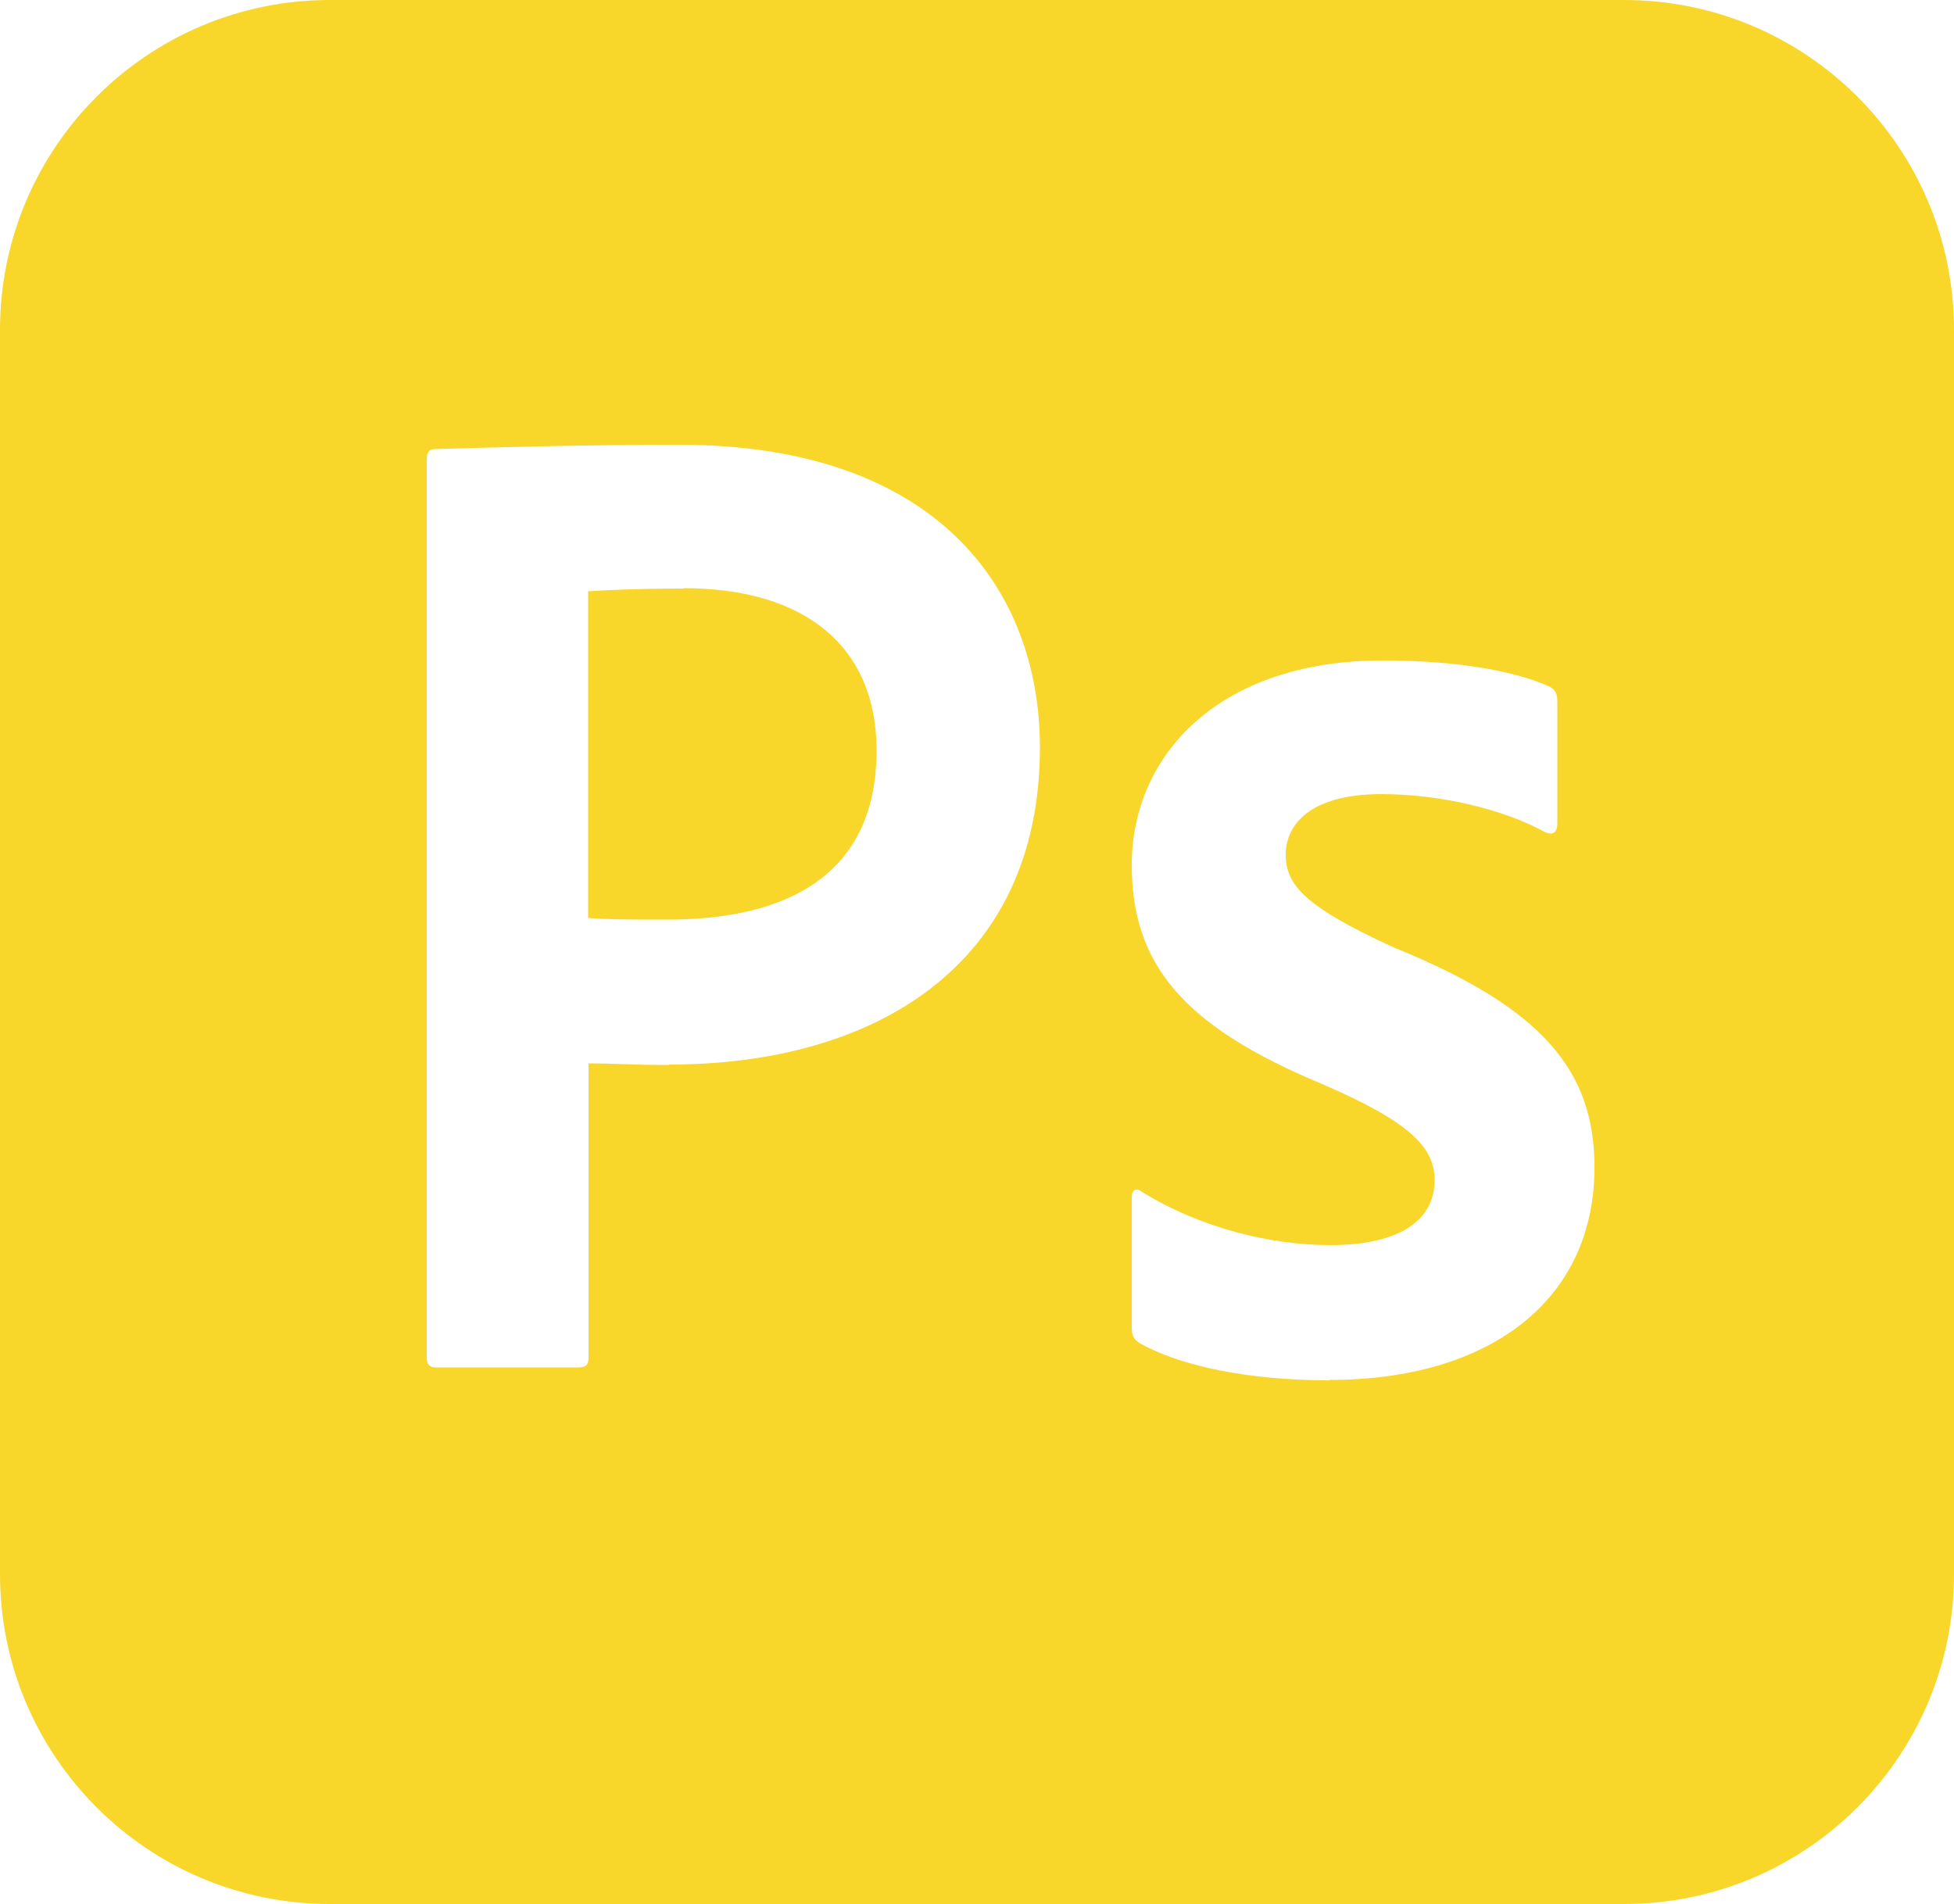
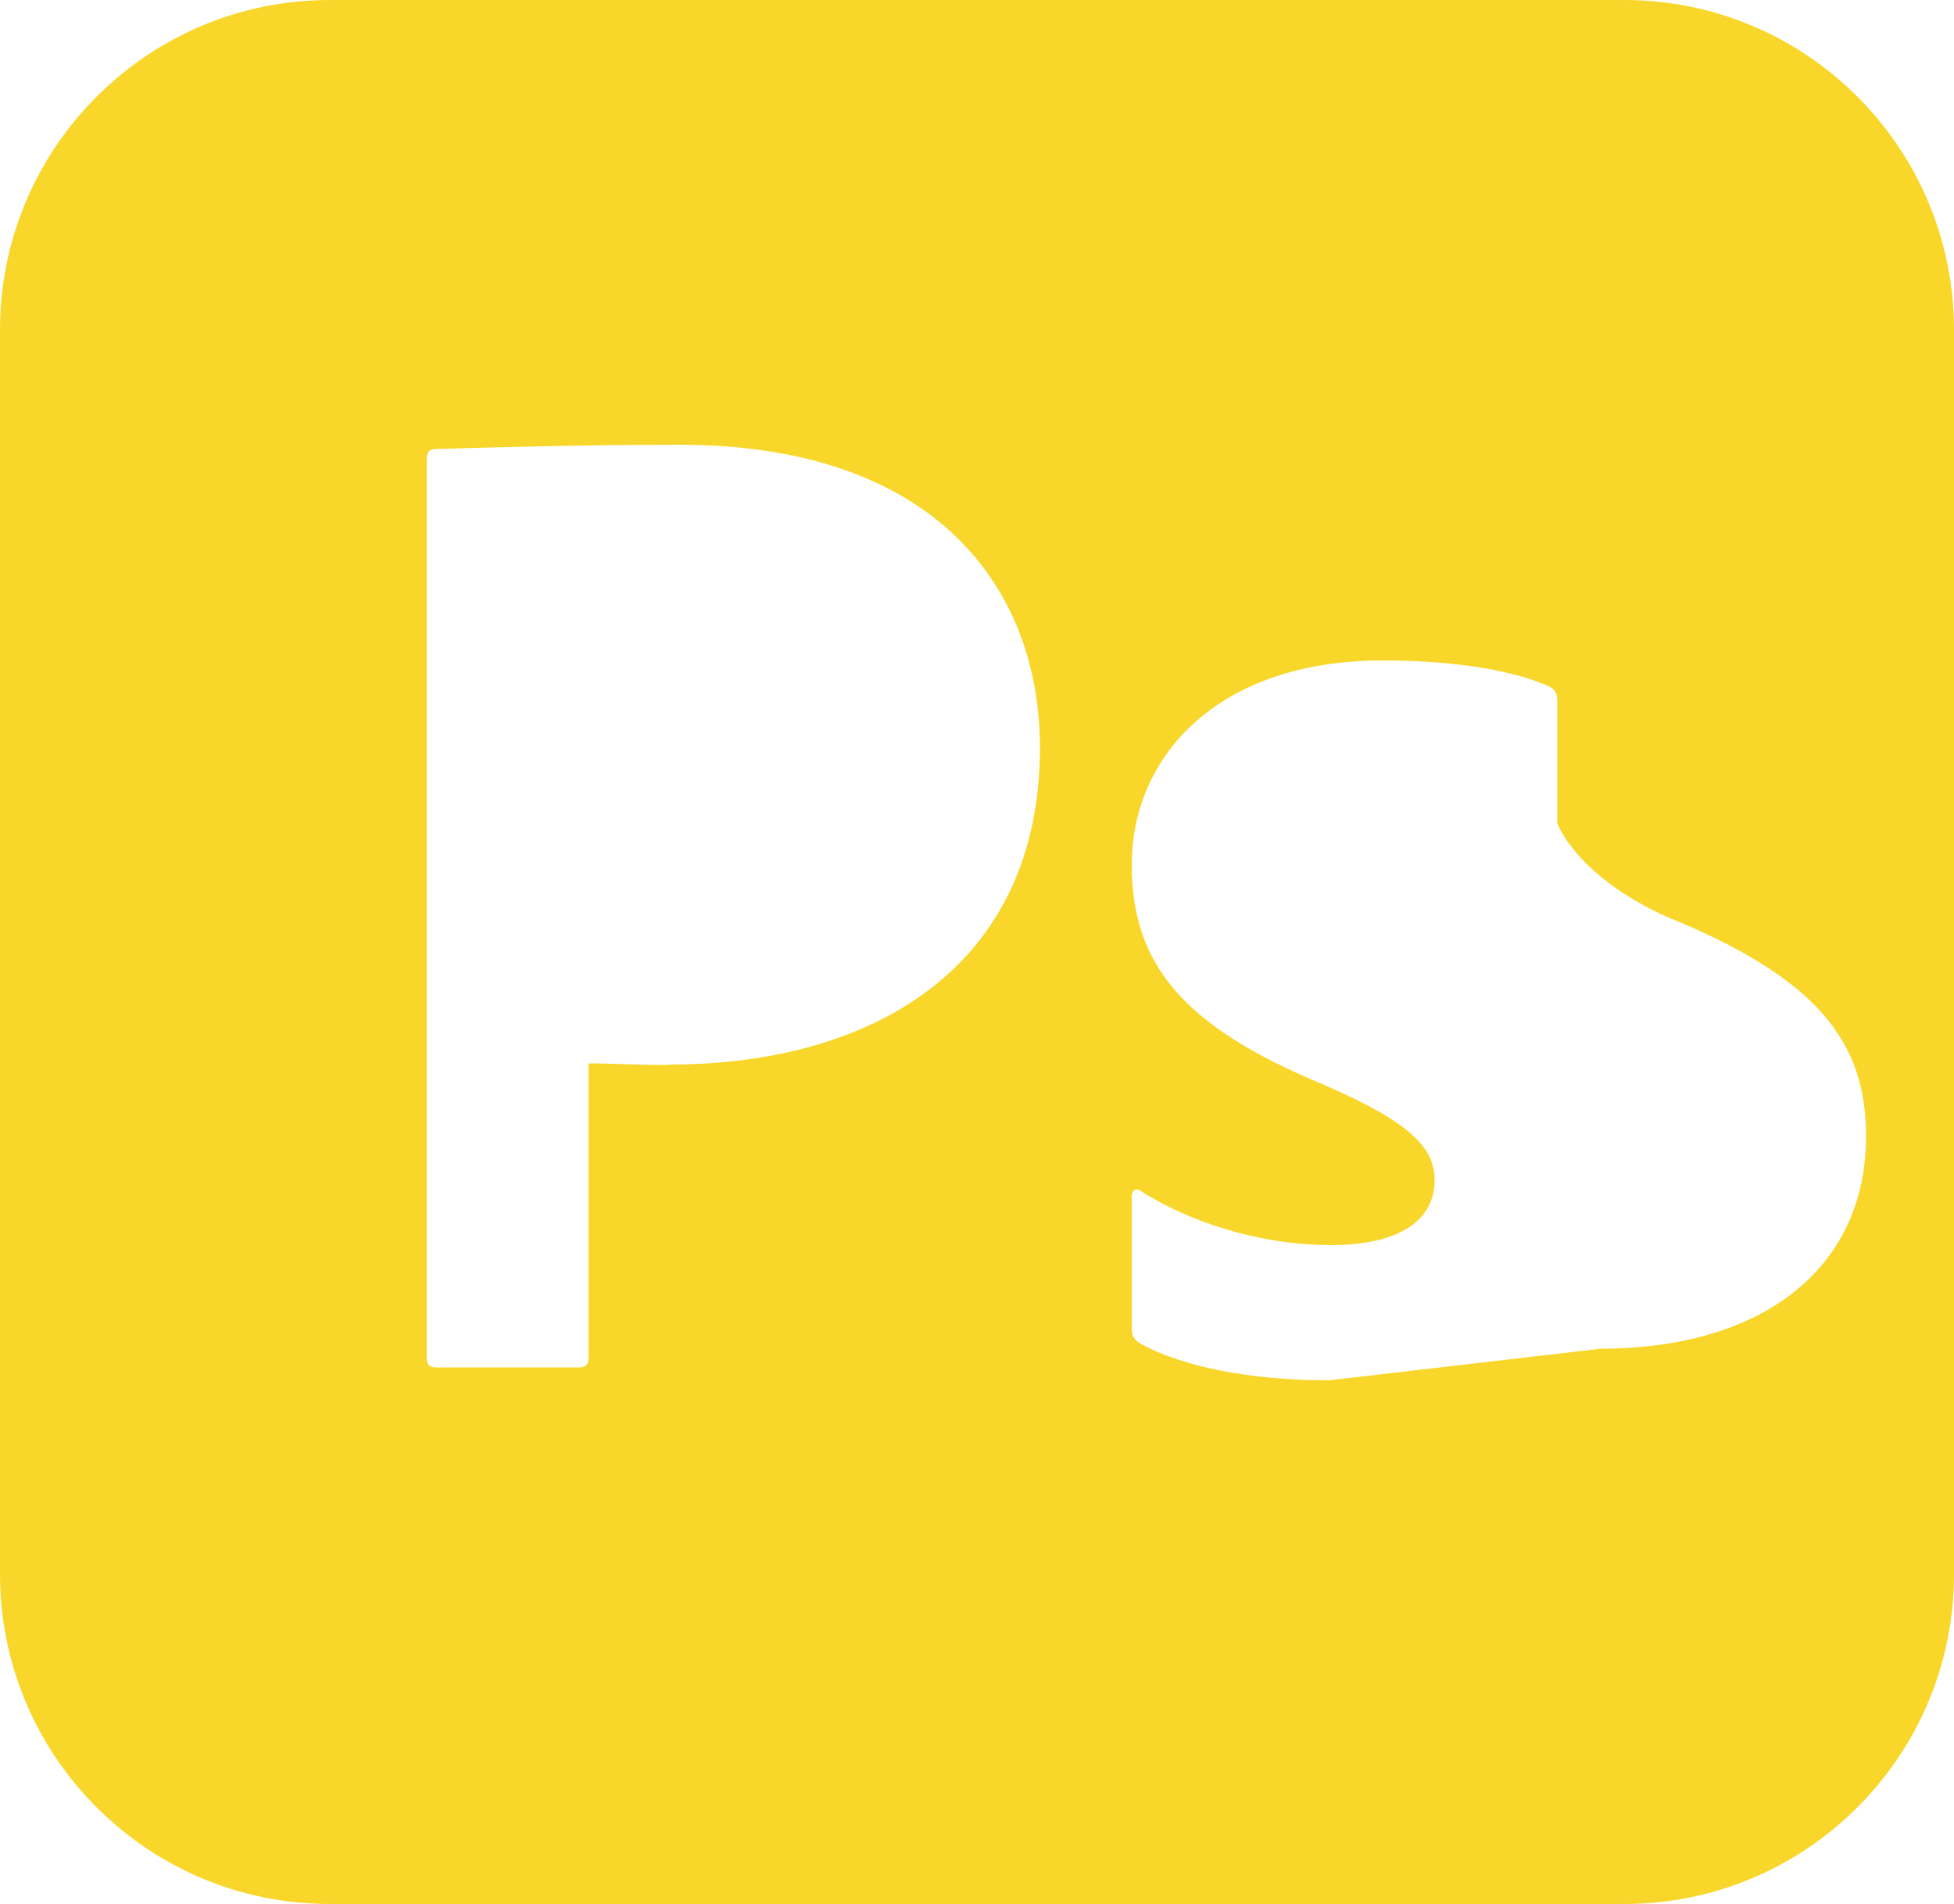
<svg xmlns="http://www.w3.org/2000/svg" version="1.1" viewBox="0 0 50 48.72">
  <defs>
    <style>
      .cls-1 {
        fill: #f8d72a;
      }
    </style>
  </defs>
  <g>
    <g id="Ebene_1">
      <g>
-         <path class="cls-1" d="M17.5,15.06c-1.12,0-2.05.04-2.45.07v8.36c.58.04,1.01.04,2.05.04,2.85,0,5.33-1.01,5.33-4.33,0-2.63-1.8-4.15-4.94-4.15Z" />
-         <path class="cls-1" d="M41.56,0H8.44C3.78,0,0,3.78,0,8.44v31.84c0,4.66,3.78,8.44,8.44,8.44h33.12c4.66,0,8.44-3.78,8.44-8.44V8.44c0-4.66-3.78-8.44-8.44-8.44ZM17.11,27.25c-1.01,0-1.33-.04-2.05-.04v7.53c0,.18-.07.25-.25.25h-3.64c-.18,0-.25-.07-.25-.25V11.78c0-.18.04-.29.22-.29,1.37-.04,3.82-.11,6.24-.11,6.6,0,9.23,3.71,9.23,7.75,0,5.59-4.25,8.11-9.48,8.11ZM34.01,35.32c-2.05,0-3.78-.36-4.83-.94-.18-.11-.22-.22-.22-.4v-3.35c0-.18.11-.25.25-.14,1.51.94,3.32,1.37,4.83,1.37,1.84,0,2.67-.68,2.67-1.66,0-.83-.61-1.48-2.85-2.45-3.57-1.48-4.9-3.06-4.9-5.62,0-2.78,2.2-5.23,6.42-5.23,1.98,0,3.46.29,4.29.68.18.11.18.25.18.43v3.06c0,.22-.11.32-.32.22-1.05-.58-2.67-.97-4.18-.97-1.84,0-2.45.79-2.45,1.55s.47,1.33,2.78,2.38c3.82,1.55,5.12,3.17,5.12,5.62,0,3.42-2.7,5.44-6.78,5.44Z" />
+         <path class="cls-1" d="M41.56,0H8.44C3.78,0,0,3.78,0,8.44v31.84c0,4.66,3.78,8.44,8.44,8.44h33.12c4.66,0,8.44-3.78,8.44-8.44V8.44c0-4.66-3.78-8.44-8.44-8.44ZM17.11,27.25c-1.01,0-1.33-.04-2.05-.04v7.53c0,.18-.07.25-.25.25h-3.64c-.18,0-.25-.07-.25-.25V11.78c0-.18.04-.29.22-.29,1.37-.04,3.82-.11,6.24-.11,6.6,0,9.23,3.71,9.23,7.75,0,5.59-4.25,8.11-9.48,8.11ZM34.01,35.32c-2.05,0-3.78-.36-4.83-.94-.18-.11-.22-.22-.22-.4v-3.35c0-.18.11-.25.25-.14,1.51.94,3.32,1.37,4.83,1.37,1.84,0,2.67-.68,2.67-1.66,0-.83-.61-1.48-2.85-2.45-3.57-1.48-4.9-3.06-4.9-5.62,0-2.78,2.2-5.23,6.42-5.23,1.98,0,3.46.29,4.29.68.18.11.18.25.18.43v3.06s.47,1.33,2.78,2.38c3.82,1.55,5.12,3.17,5.12,5.62,0,3.42-2.7,5.44-6.78,5.44Z" />
      </g>
    </g>
  </g>
</svg>